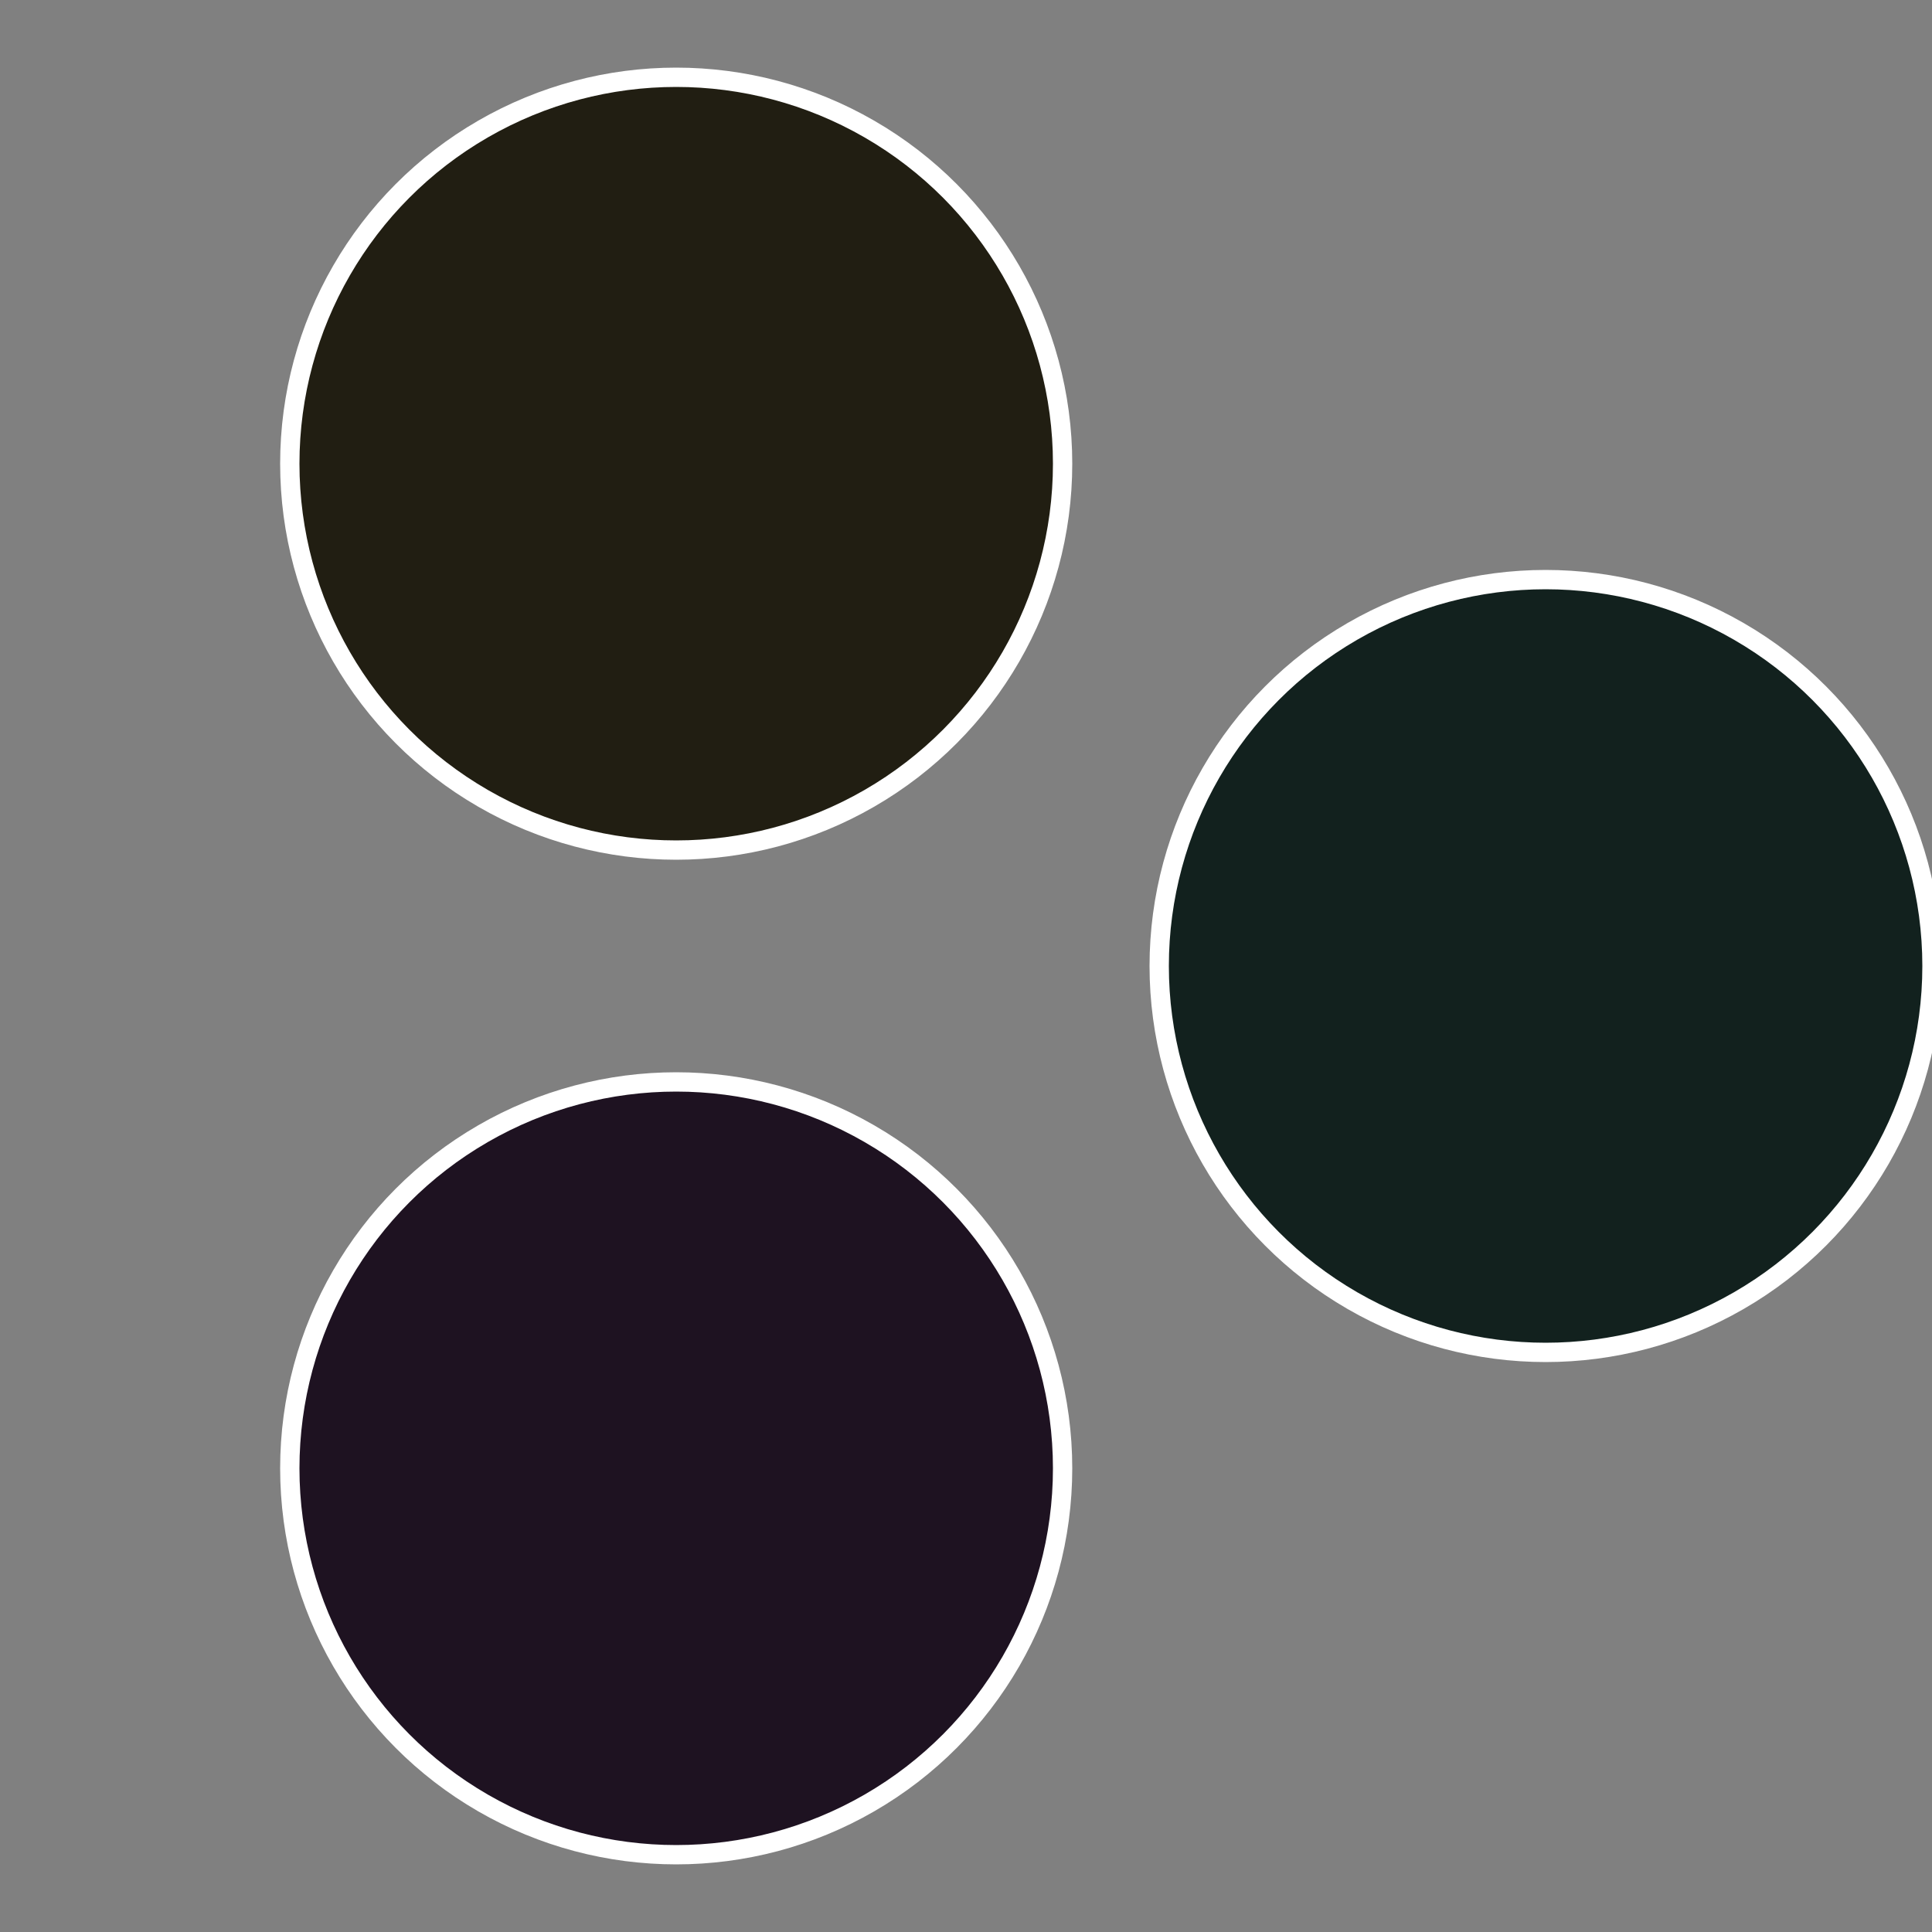
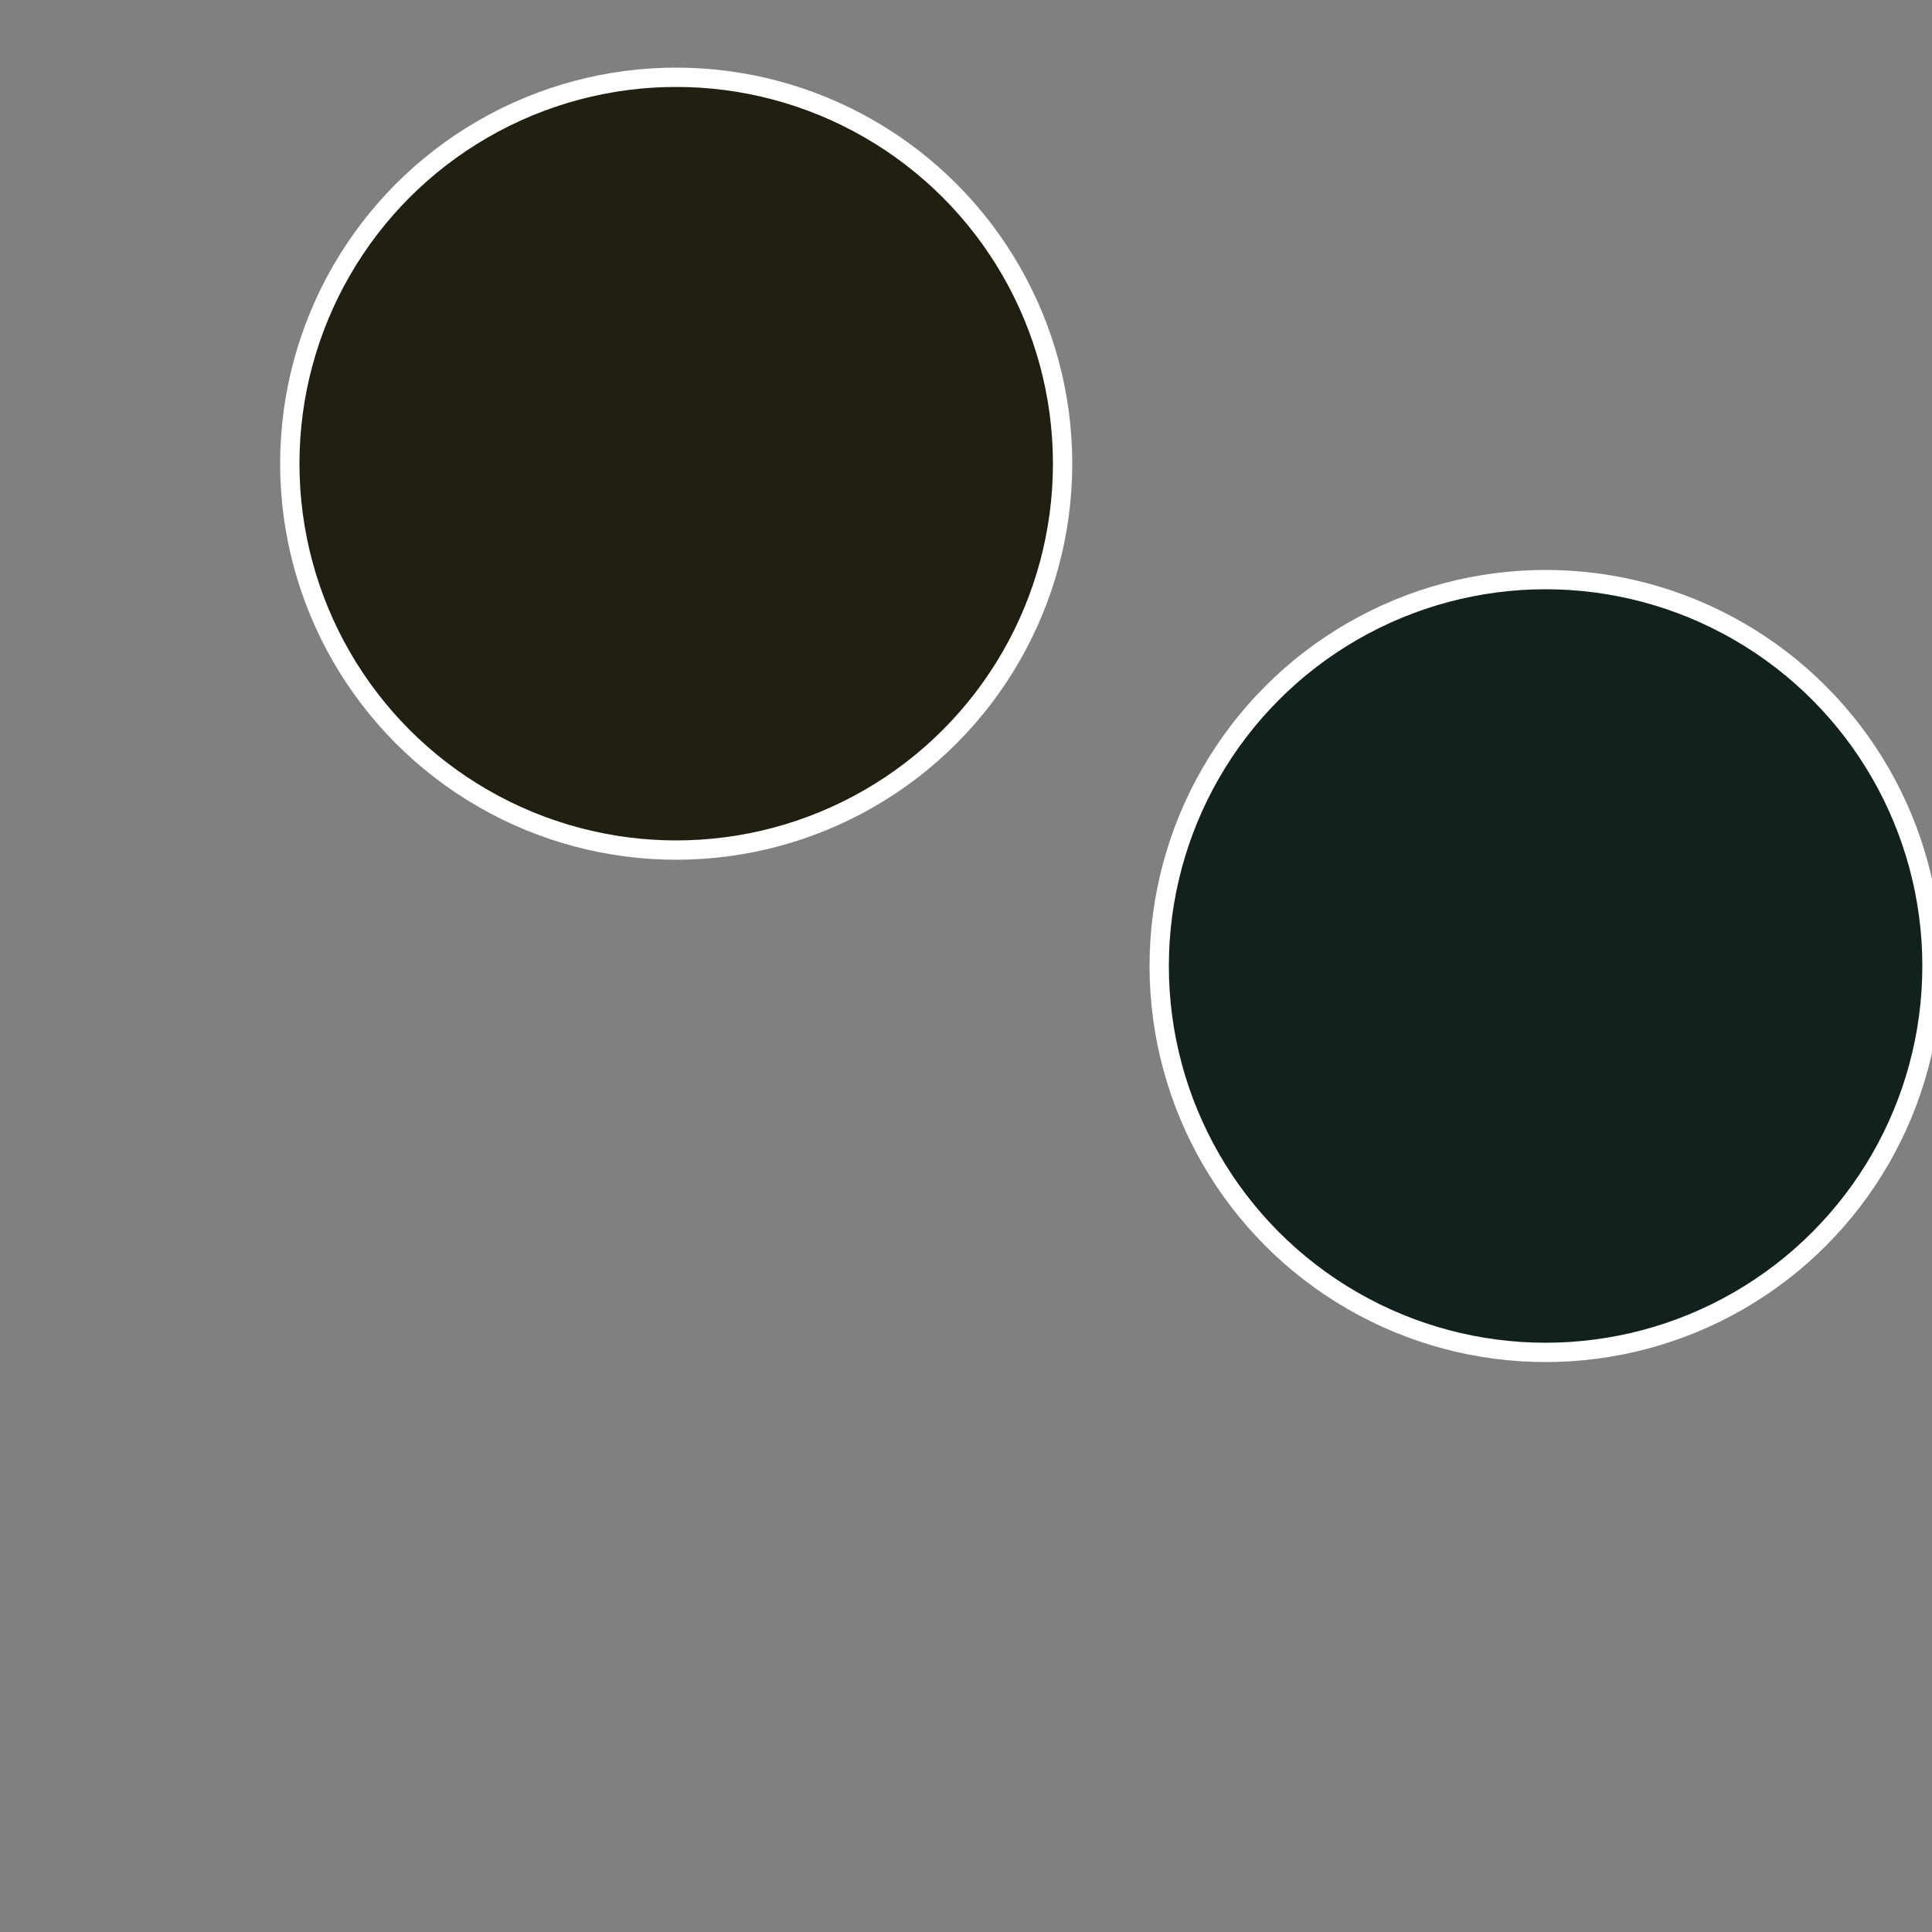
<svg xmlns="http://www.w3.org/2000/svg" width="500" height="500" viewBox="-1 -1 2 2">
  <rect x="-1" y="-1" width="2" height="2" fill="#808080" stroke="none" />
  <circle cx="0.6" cy="0" r="0.4" fill="#12211e" stroke="#fff" stroke-width="1%" />
-   <circle cx="-0.3" cy="0.52" r="0.4" fill="#1e1221" stroke="#fff" stroke-width="1%" />
  <circle cx="-0.3" cy="-0.52" r="0.4" fill="#211e12" stroke="#fff" stroke-width="1%" />
</svg>